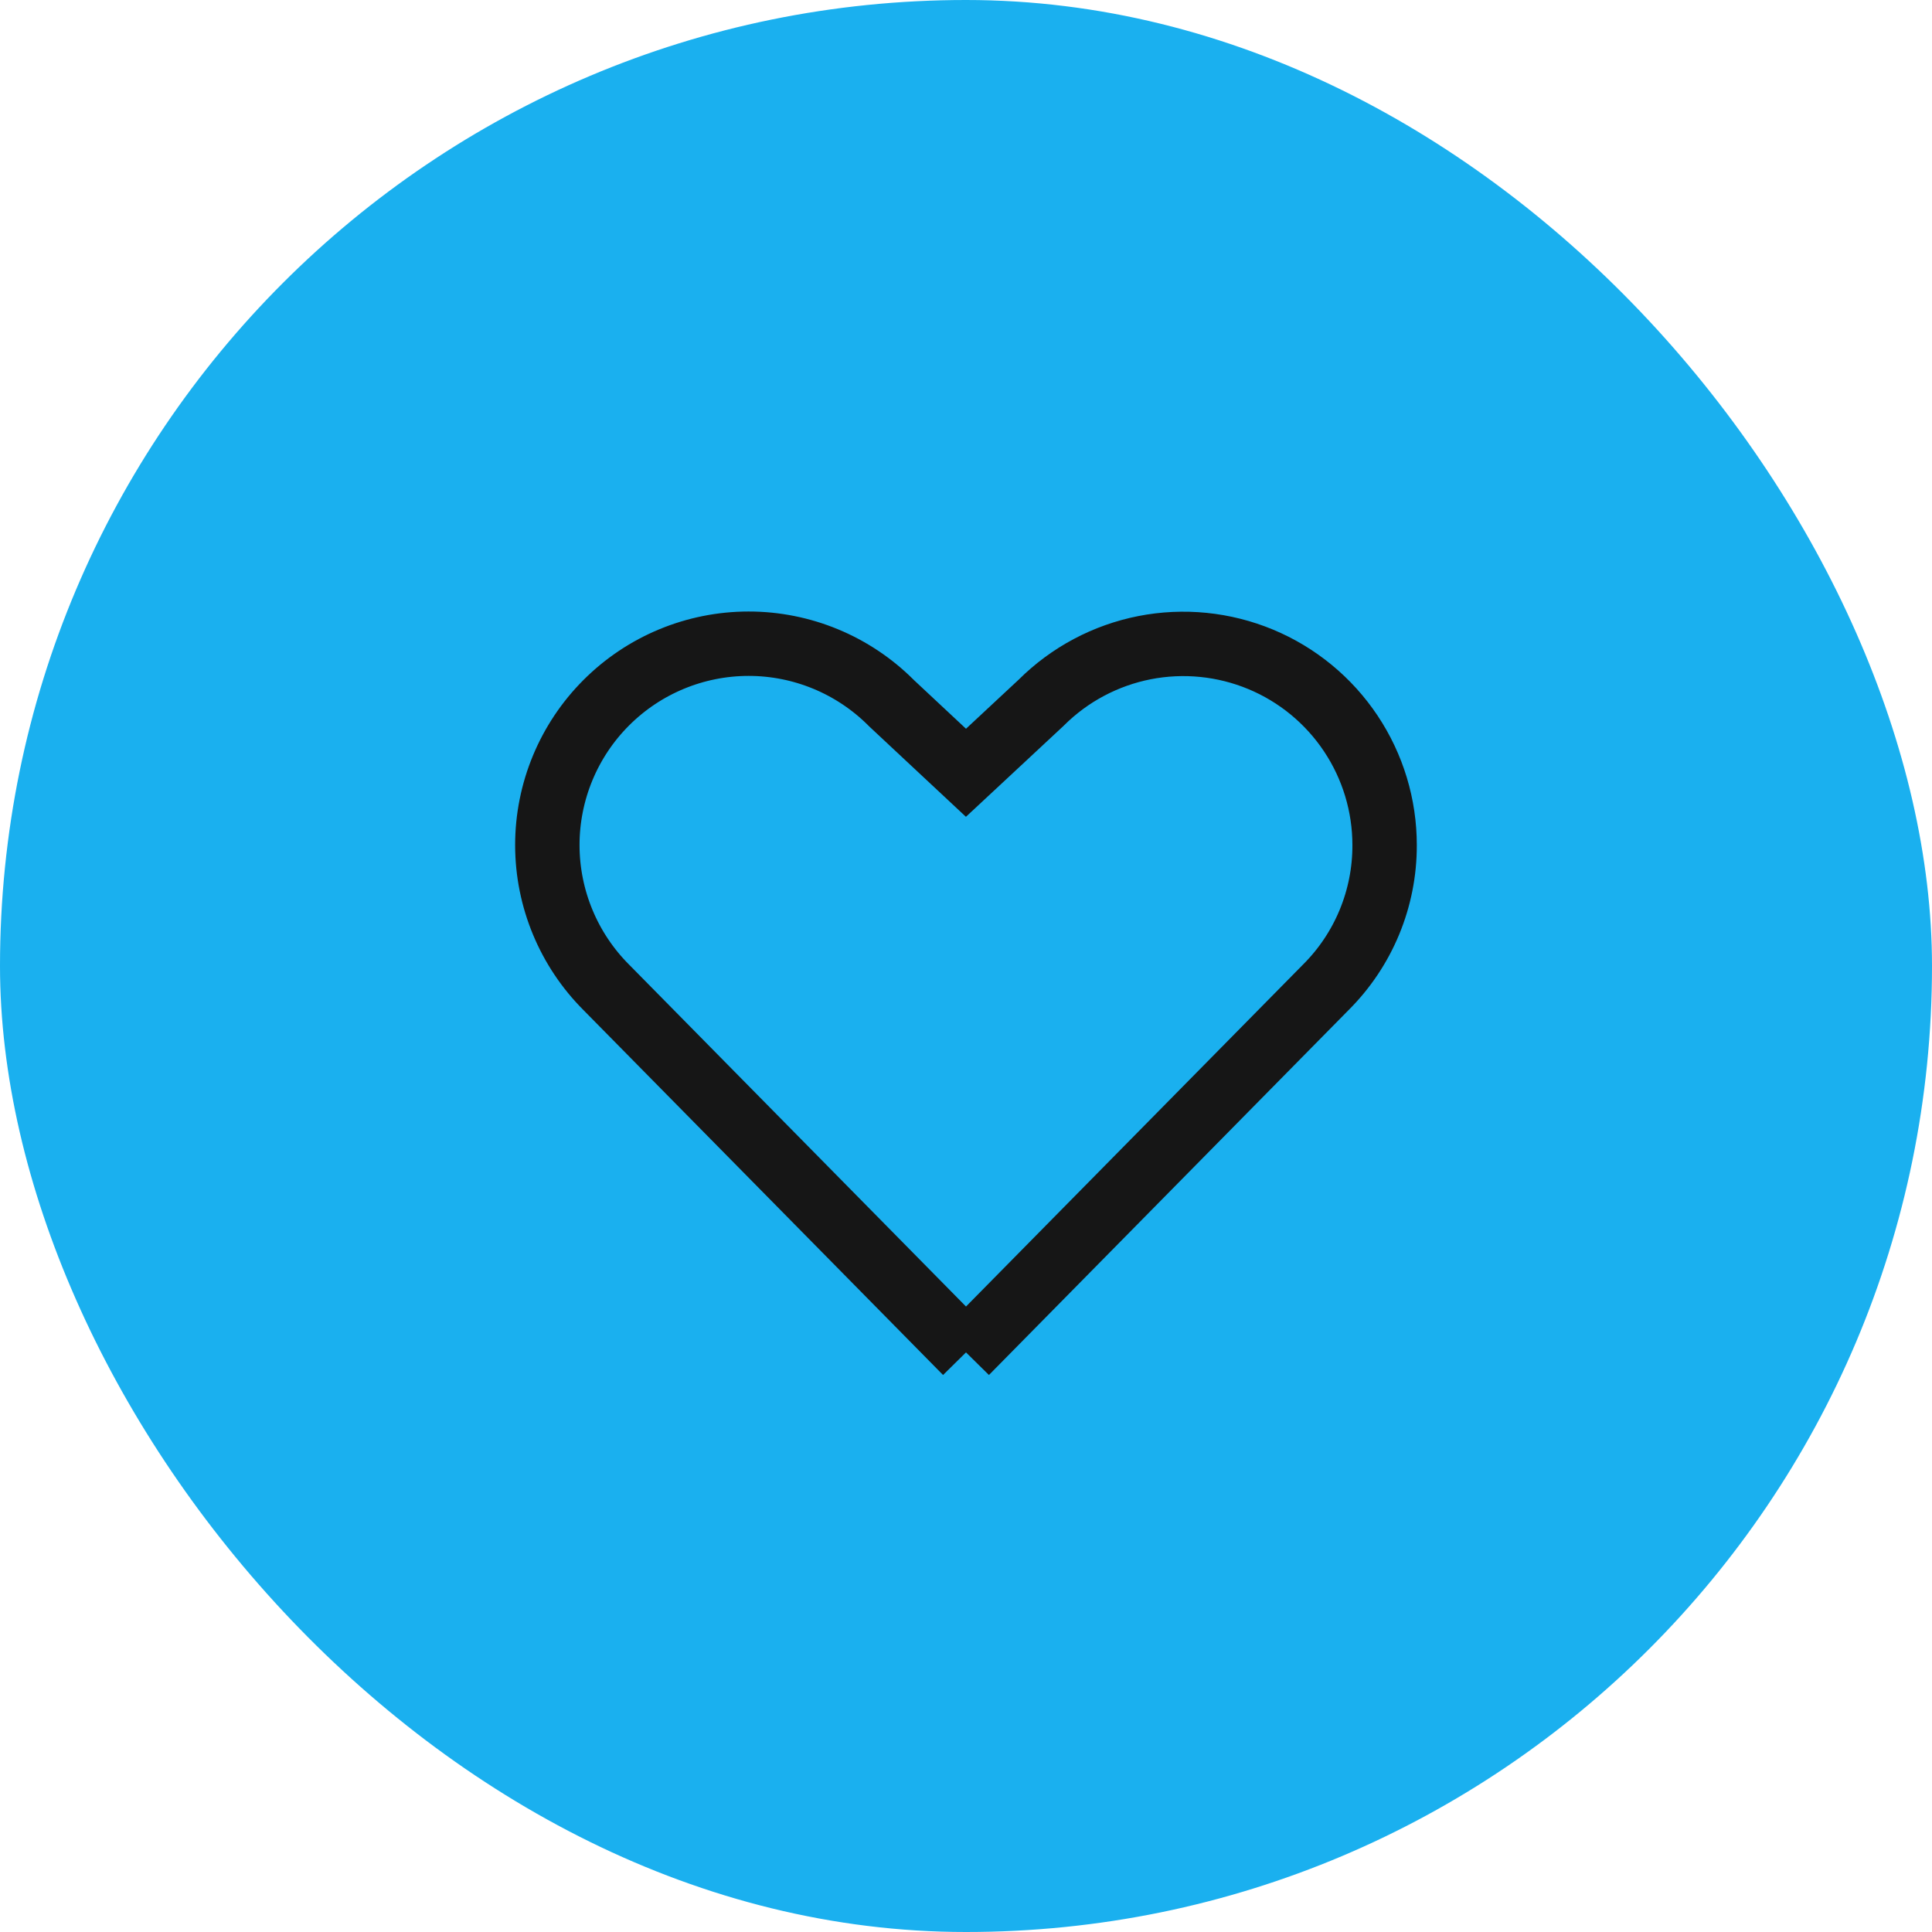
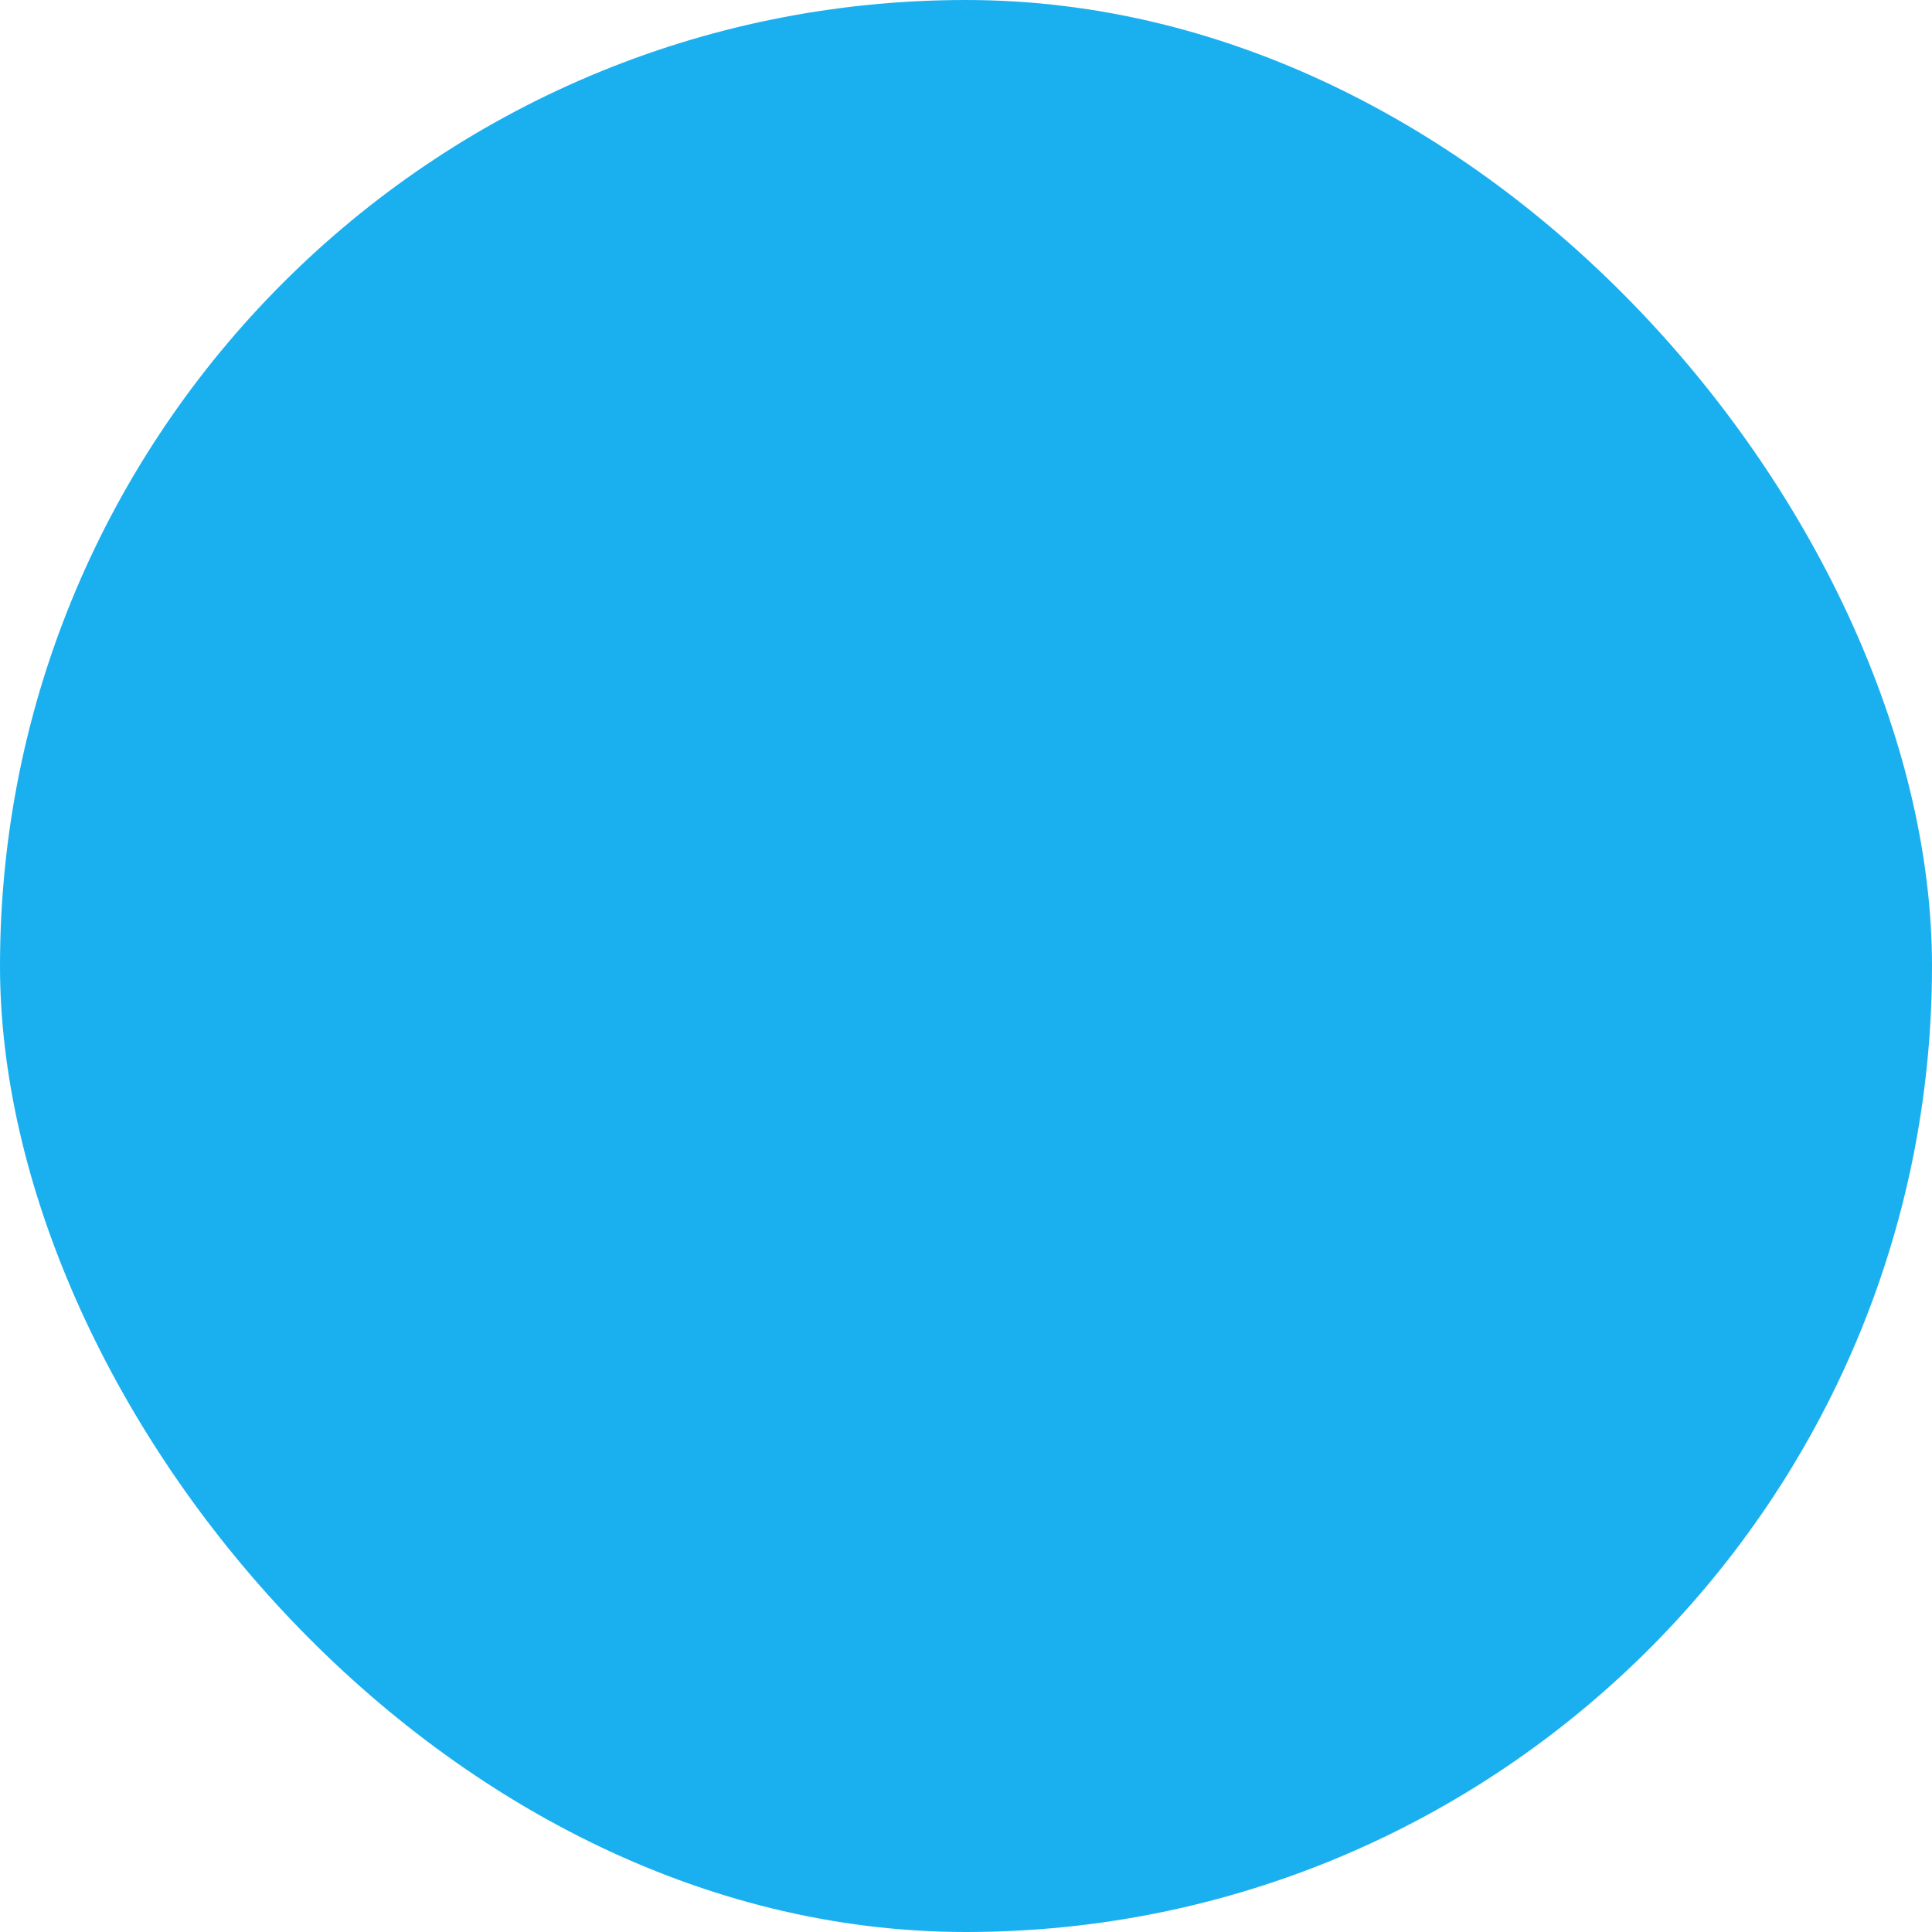
<svg xmlns="http://www.w3.org/2000/svg" width="60" height="60" viewBox="0 0 60 60" fill="none">
  <rect width="60" height="60" rx="30" fill="#1AB0EF" />
-   <path d="M43 26.249L43 26.252C43.002 27.072 42.841 27.884 42.527 28.642C42.213 29.4 41.752 30.087 41.17 30.666L41.17 30.666L41.163 30.673L30 42L30 42.001L30 42L18.838 30.673L18.838 30.673L18.832 30.667C17.659 29.495 16.999 27.905 16.998 26.247C16.997 24.589 17.655 22.998 18.827 21.825C19.998 20.652 21.588 19.992 23.247 19.991C24.905 19.99 26.495 20.648 27.669 21.82L27.68 21.831L27.692 21.843L29.317 23.362L29.999 23.999L30.682 23.363L32.318 21.839L32.33 21.828L32.342 21.816C33.217 20.945 34.331 20.353 35.543 20.114C36.755 19.876 38.01 20.002 39.151 20.476C40.291 20.95 41.265 21.752 41.95 22.779C42.636 23.807 43.001 25.014 43 26.249Z" stroke="#161616" stroke-width="2" />
</svg>